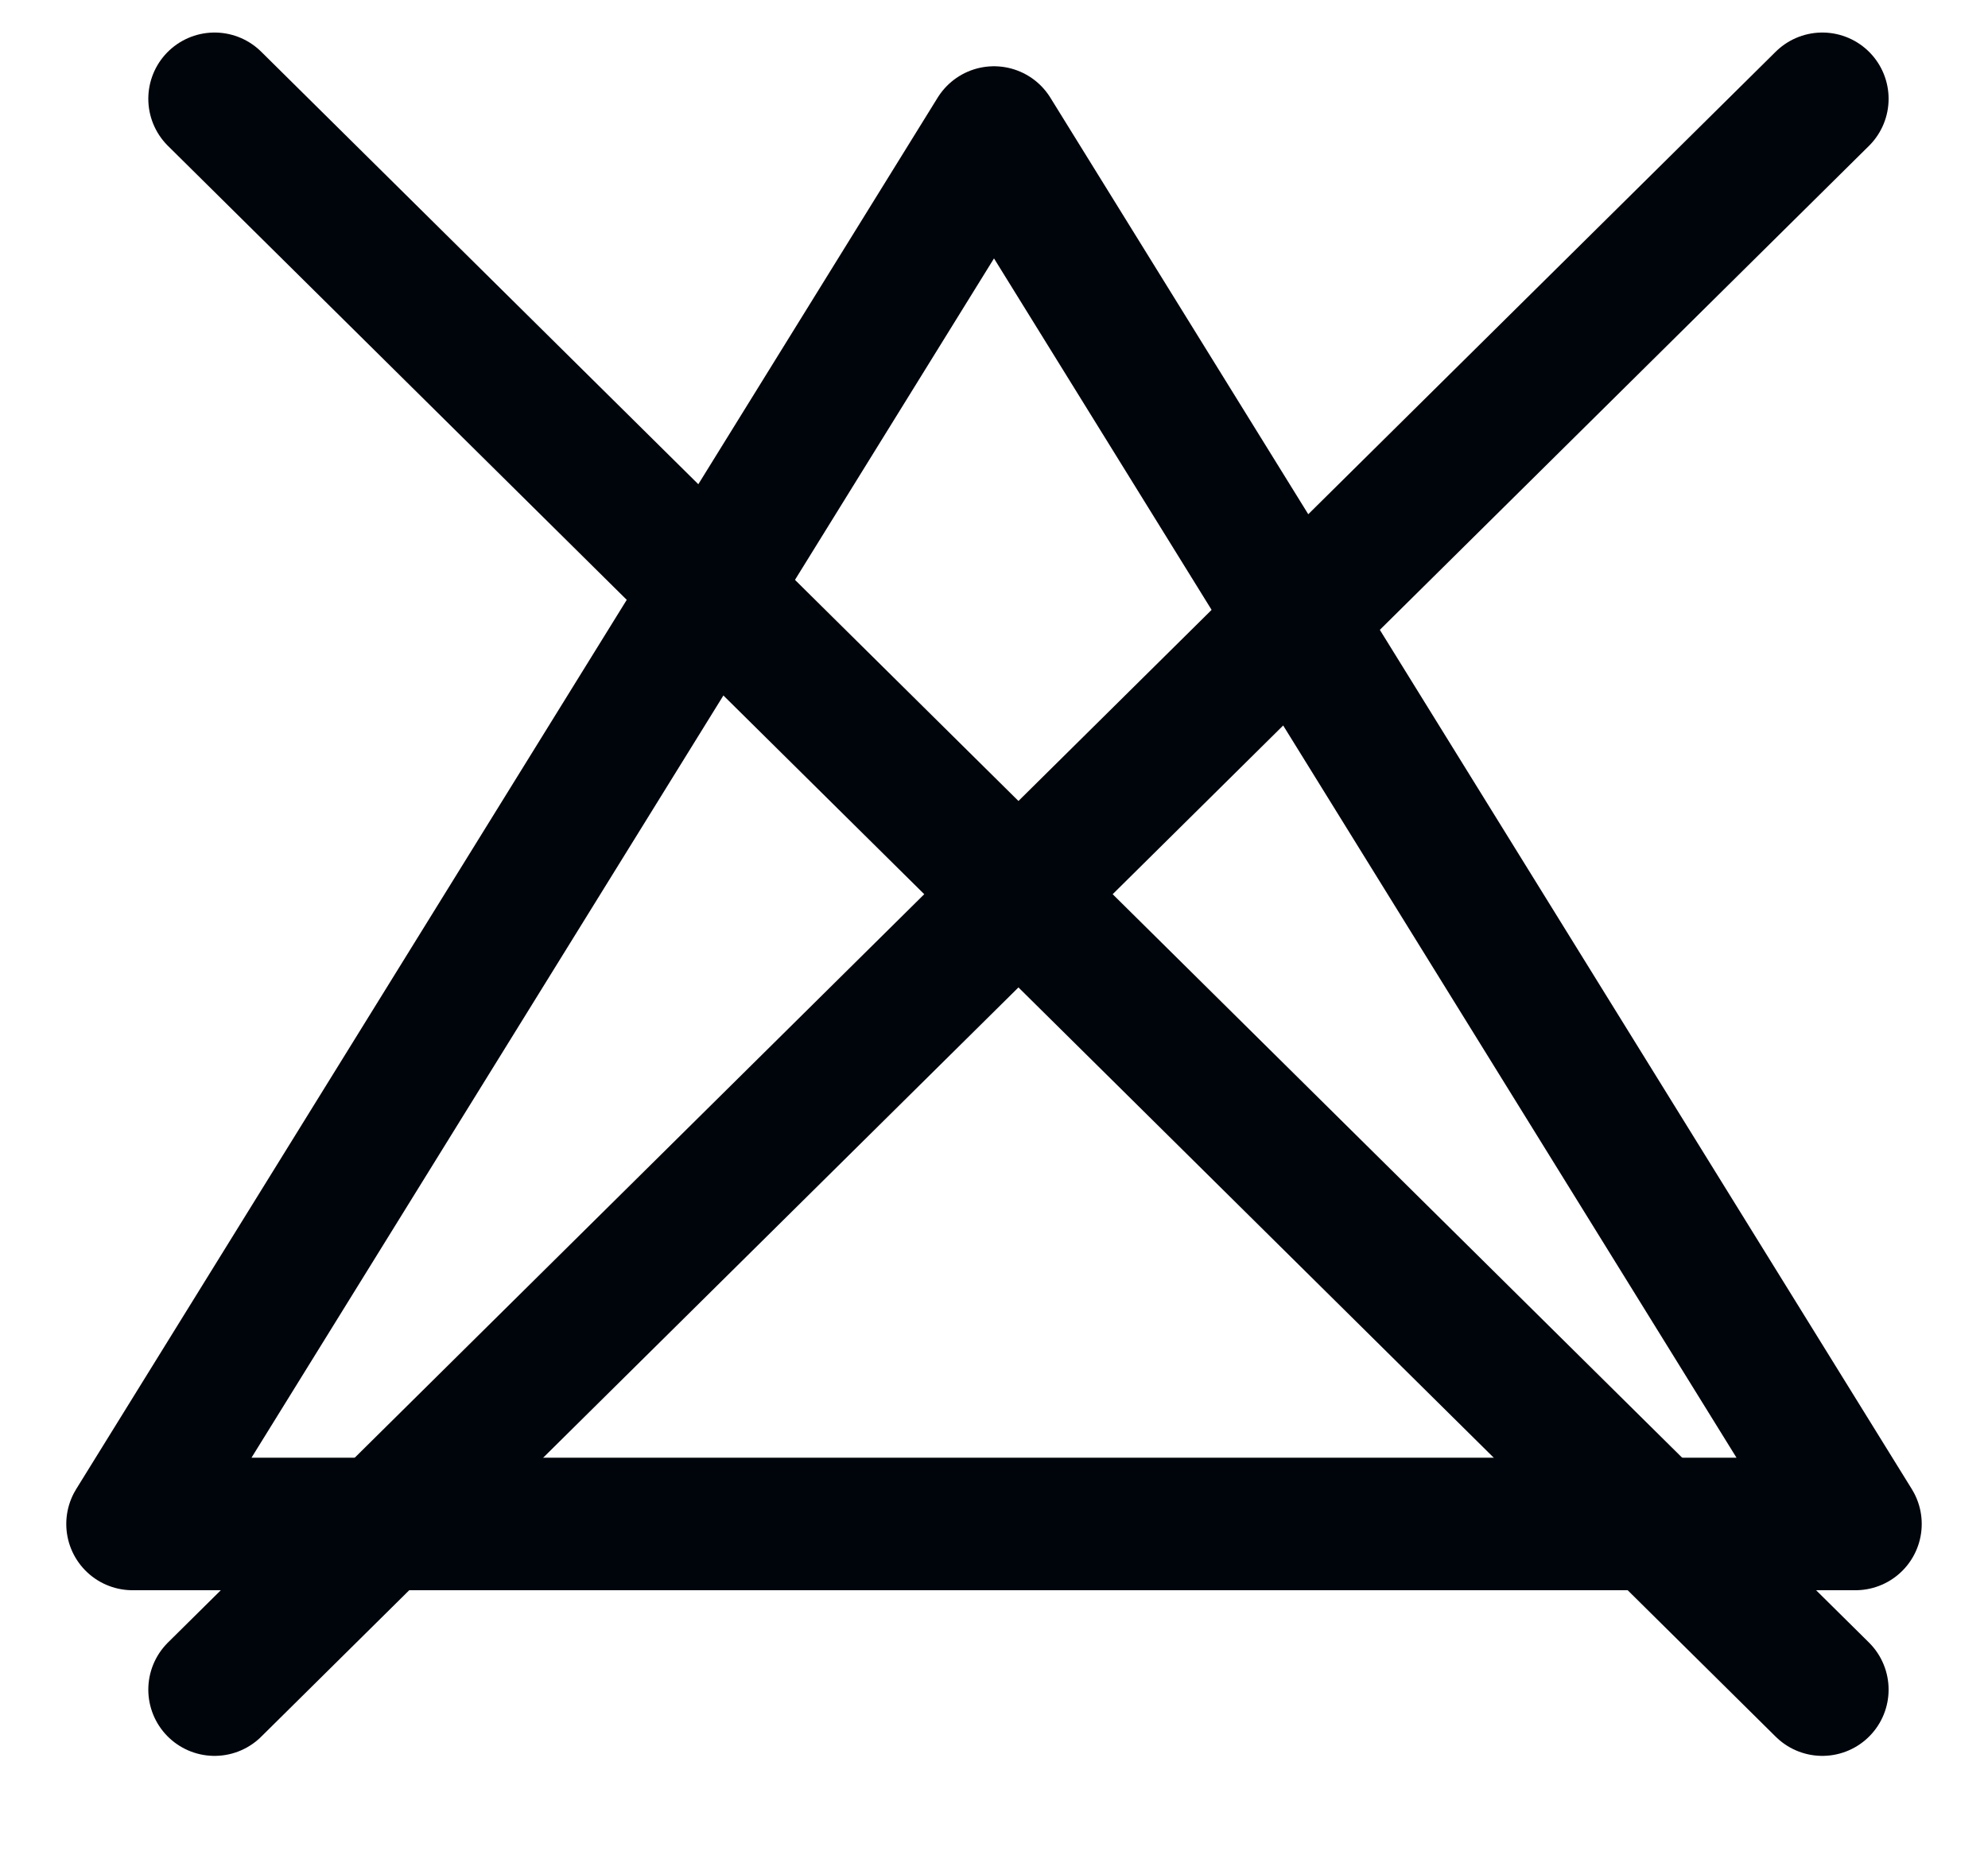
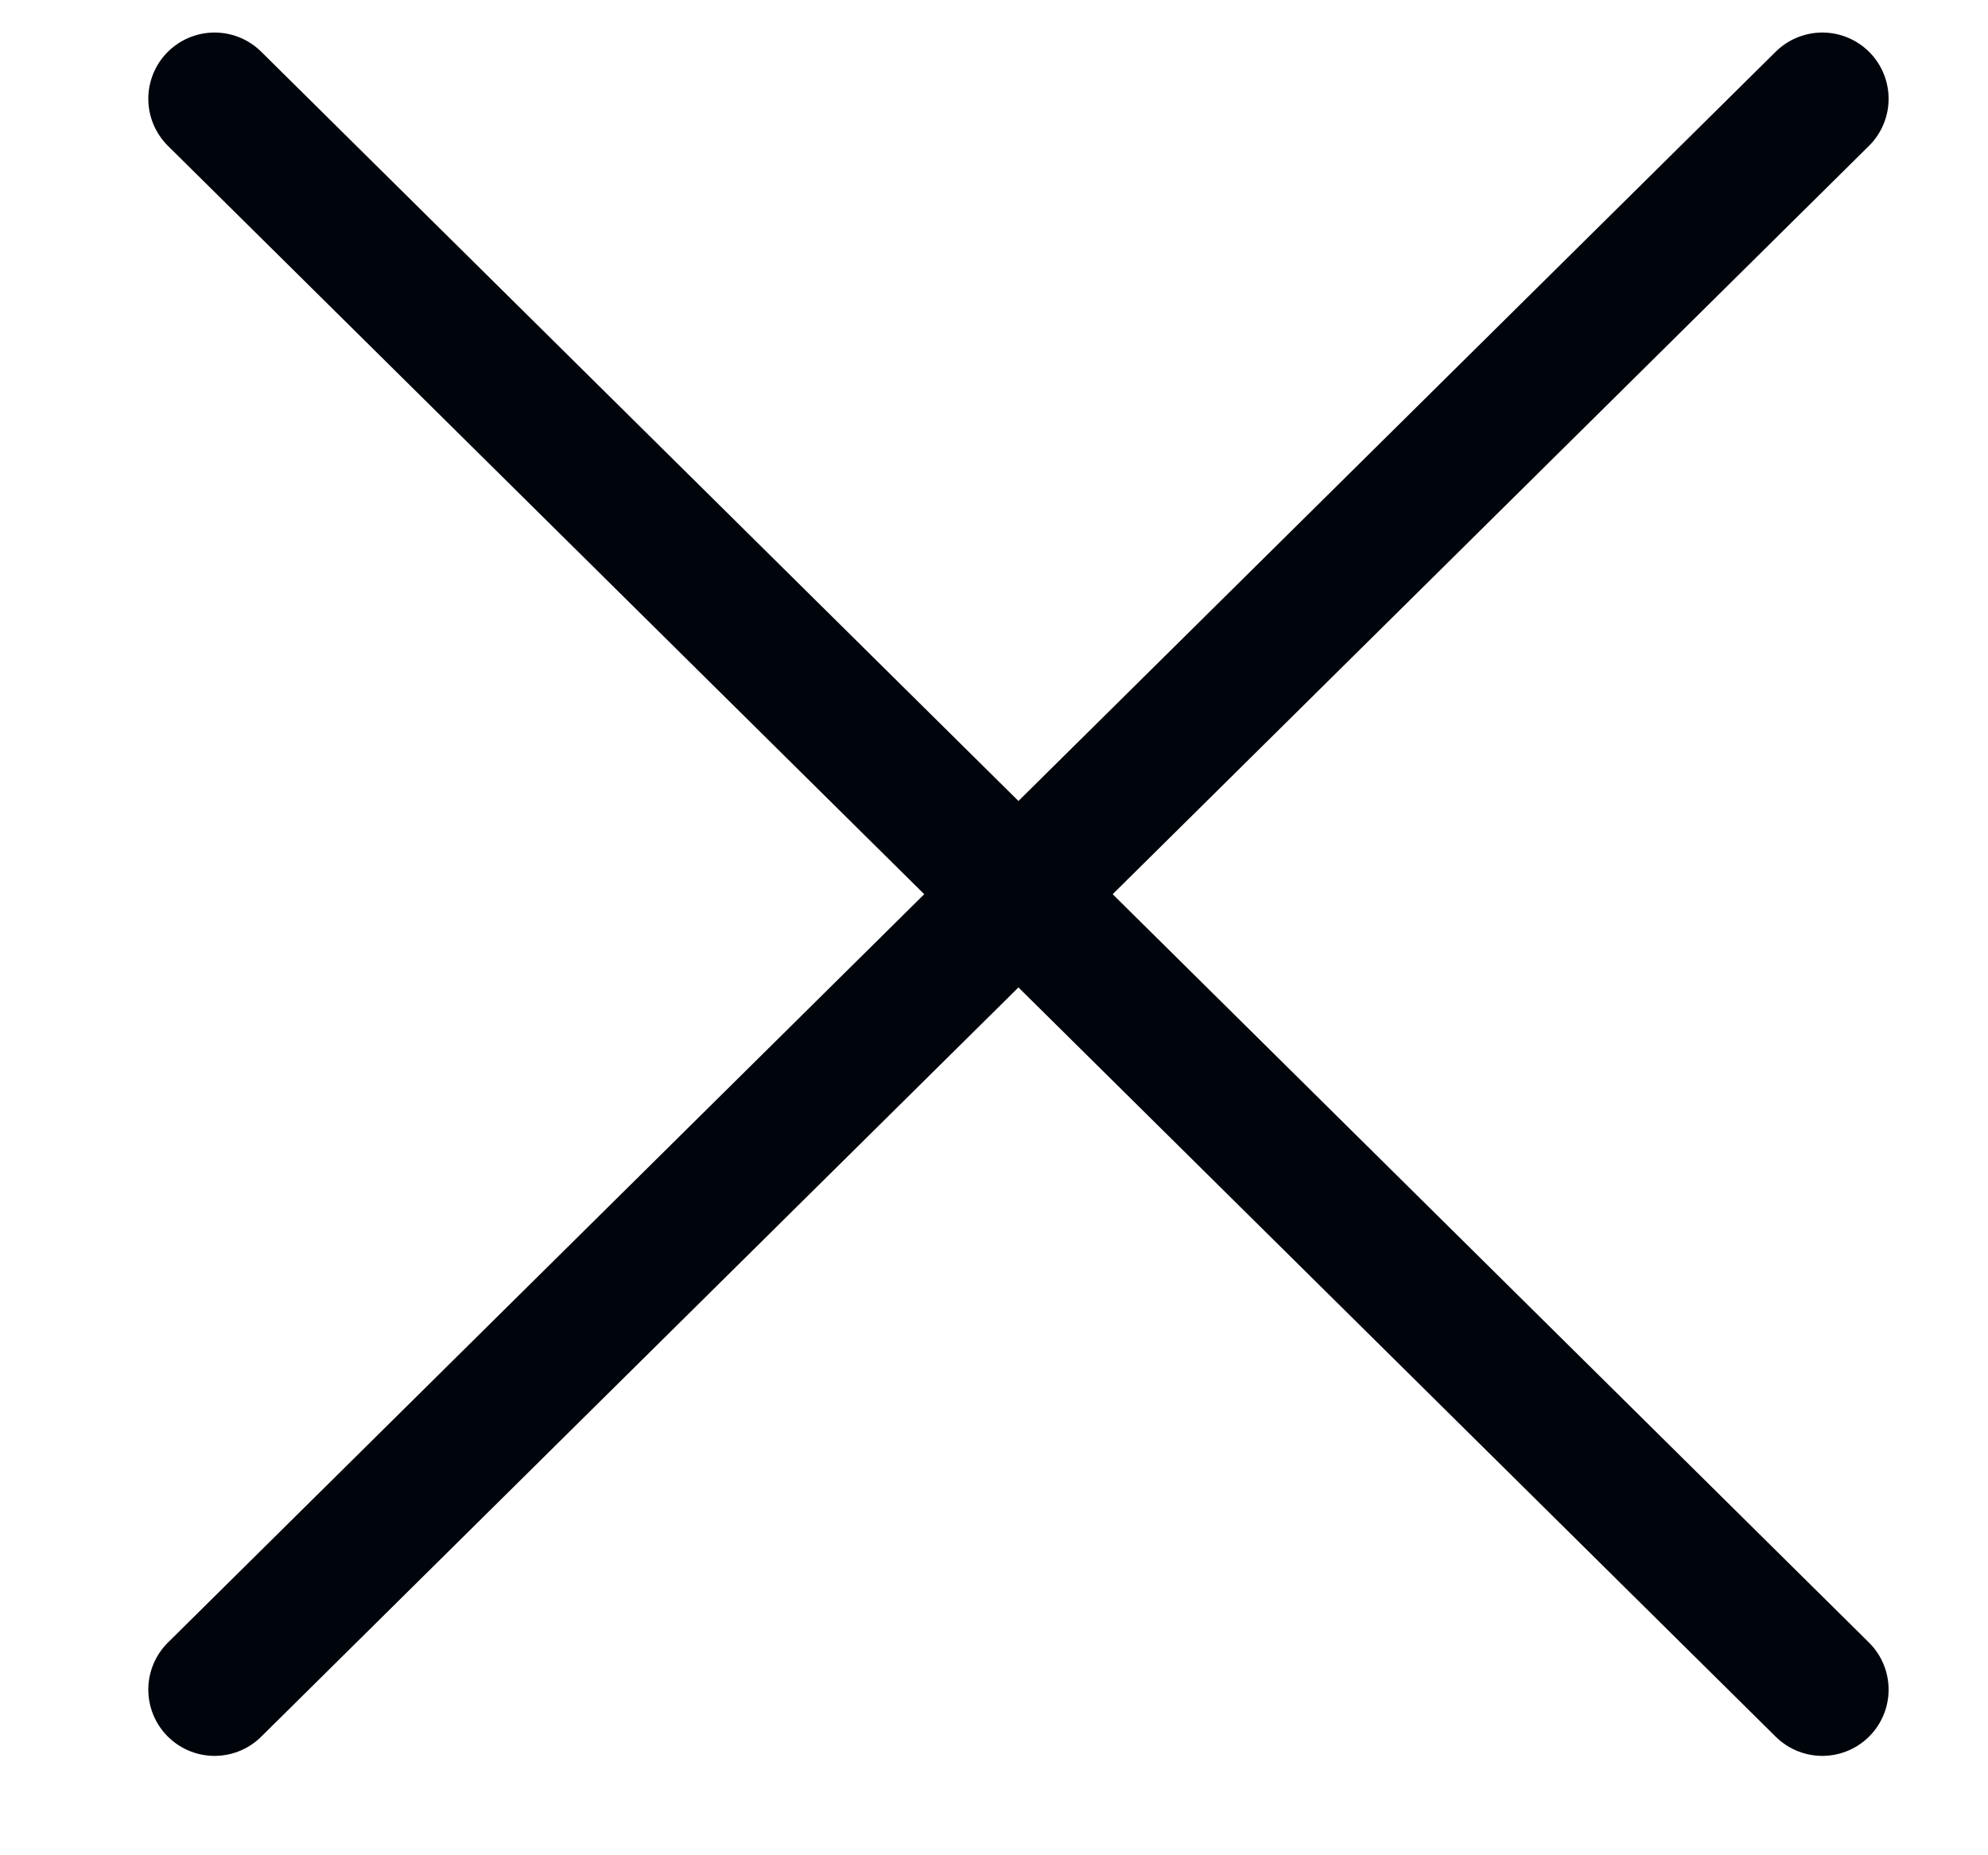
<svg xmlns="http://www.w3.org/2000/svg" version="1.1" viewBox="0 0 30 28" height="28px" width="30px">
  <title>Group</title>
  <g fill-rule="evenodd" fill="none" stroke-width="1" stroke="none" id="Page-1">
    <g stroke-width="2" stroke="#00050C" transform="translate(-77, -13)" id="Artboard-Copy">
      <g transform="translate(23.395, 14)" id="Group-2">
        <g transform="translate(55.605, 0.491)" id="Group">
-           <polygon points="13 0.509 26 21.509 5.67254577e-14 21.509" stroke-linejoin="round" id="Rectangle" />
          <line stroke-linecap="round" id="Line-3" y2="24.009" x2="25.5" y1="4.4408921e-14" x1="1.238" />
          <line transform="translate(13.369, 12.004) scale(-1, 1) translate(-13.369, -12.004)" stroke-linecap="round" id="Line-3" y2="24.009" x2="25.5" y1="1.59872116e-13" x1="1.238" />
        </g>
      </g>
    </g>
  </g>
</svg>